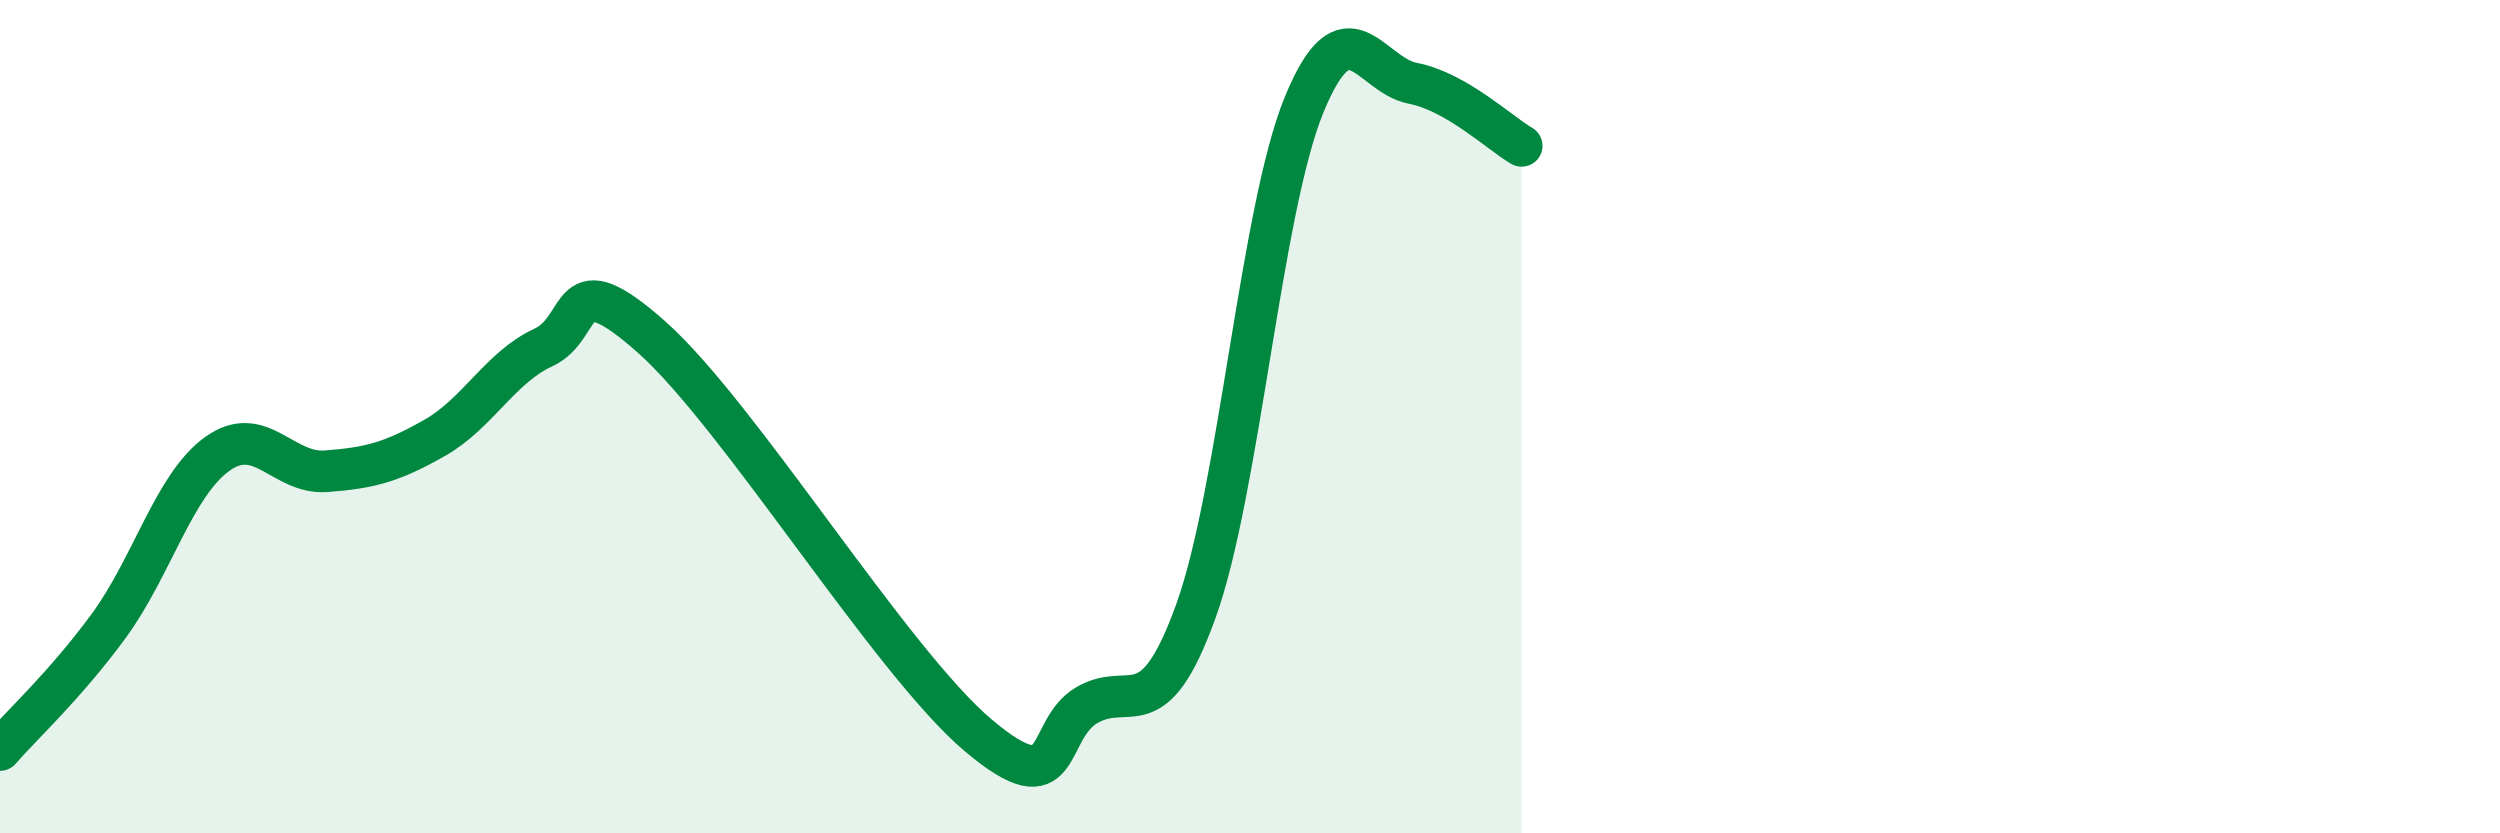
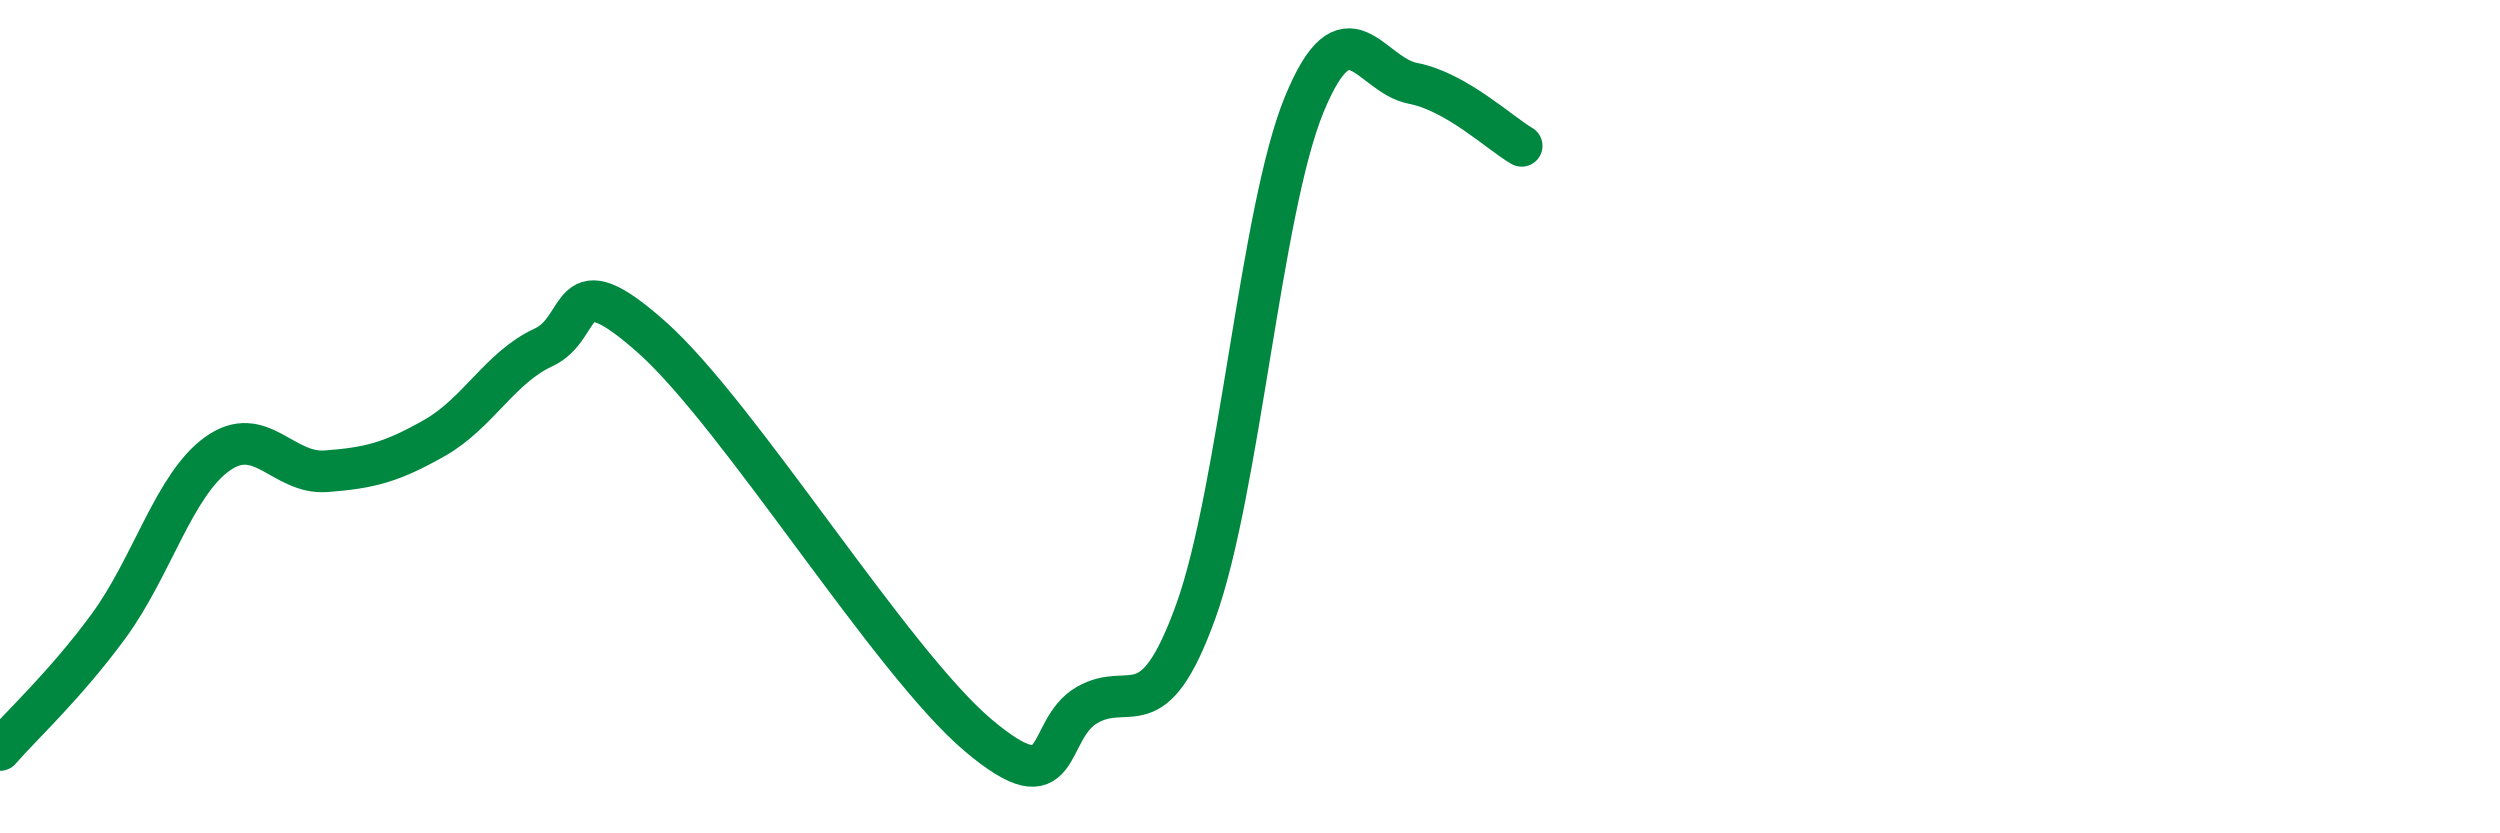
<svg xmlns="http://www.w3.org/2000/svg" width="60" height="20" viewBox="0 0 60 20">
-   <path d="M 0,18 C 0.52,17.4 1.57,16.44 2.61,15.02 C 3.65,13.6 4.18,11.63 5.22,10.89 C 6.26,10.15 6.79,11.39 7.83,11.31 C 8.87,11.23 9.39,11.1 10.43,10.51 C 11.47,9.92 12,8.82 13.04,8.34 C 14.08,7.86 13.56,6.24 15.65,8.1 C 17.74,9.96 21.39,15.89 23.48,17.65 C 25.57,19.41 25.05,17.52 26.09,16.92 C 27.13,16.32 27.66,17.55 28.7,14.67 C 29.74,11.79 30.26,5.04 31.3,2.51 C 32.34,-0.02 32.87,1.8 33.91,2 C 34.95,2.2 36,3.2 36.52,3.5L36.52 20L0 20Z" fill="#008740" opacity="0.1" stroke-linecap="round" stroke-linejoin="round" />
  <path d="M 0,18 C 0.52,17.4 1.57,16.44 2.61,15.02 C 3.65,13.6 4.18,11.63 5.22,10.89 C 6.26,10.15 6.79,11.39 7.83,11.31 C 8.87,11.23 9.39,11.1 10.43,10.51 C 11.47,9.92 12,8.82 13.04,8.34 C 14.08,7.86 13.56,6.24 15.65,8.1 C 17.74,9.96 21.39,15.89 23.48,17.65 C 25.57,19.41 25.05,17.52 26.09,16.92 C 27.13,16.32 27.66,17.55 28.7,14.67 C 29.74,11.79 30.26,5.04 31.3,2.51 C 32.34,-0.02 32.87,1.8 33.91,2 C 34.95,2.2 36,3.2 36.52,3.5" stroke="#008740" stroke-width="1" fill="none" stroke-linecap="round" stroke-linejoin="round" />
</svg>